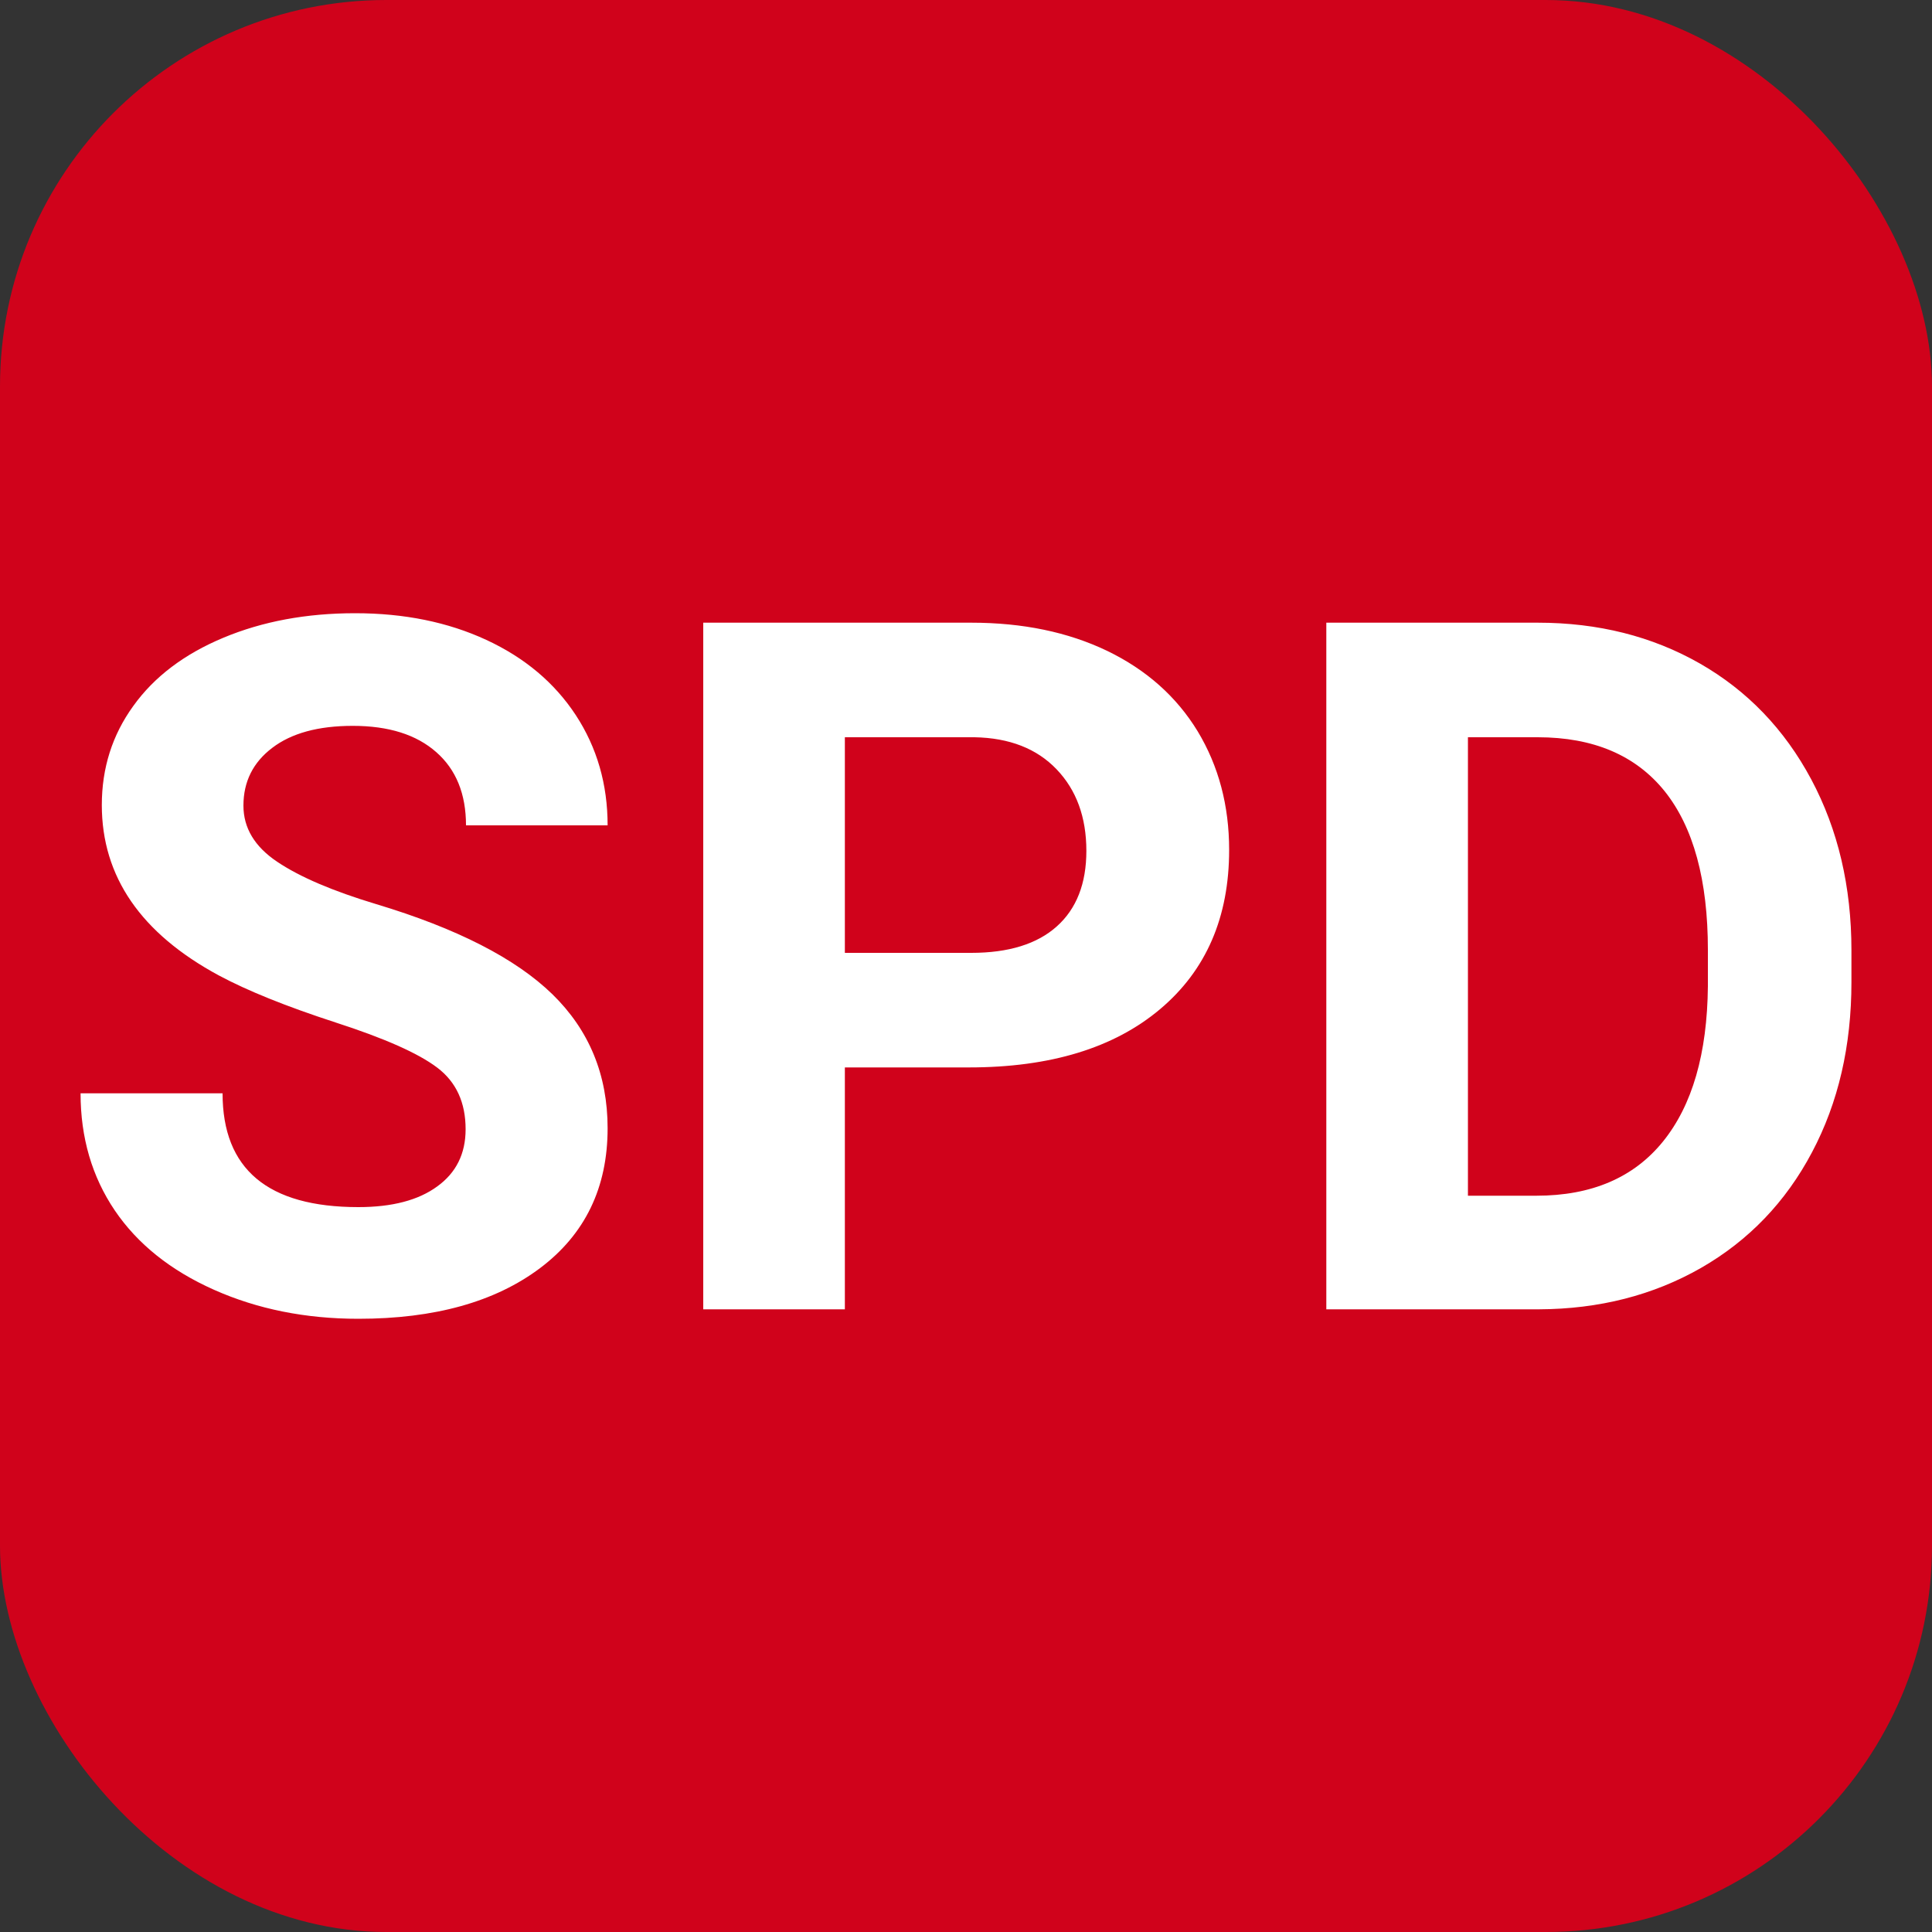
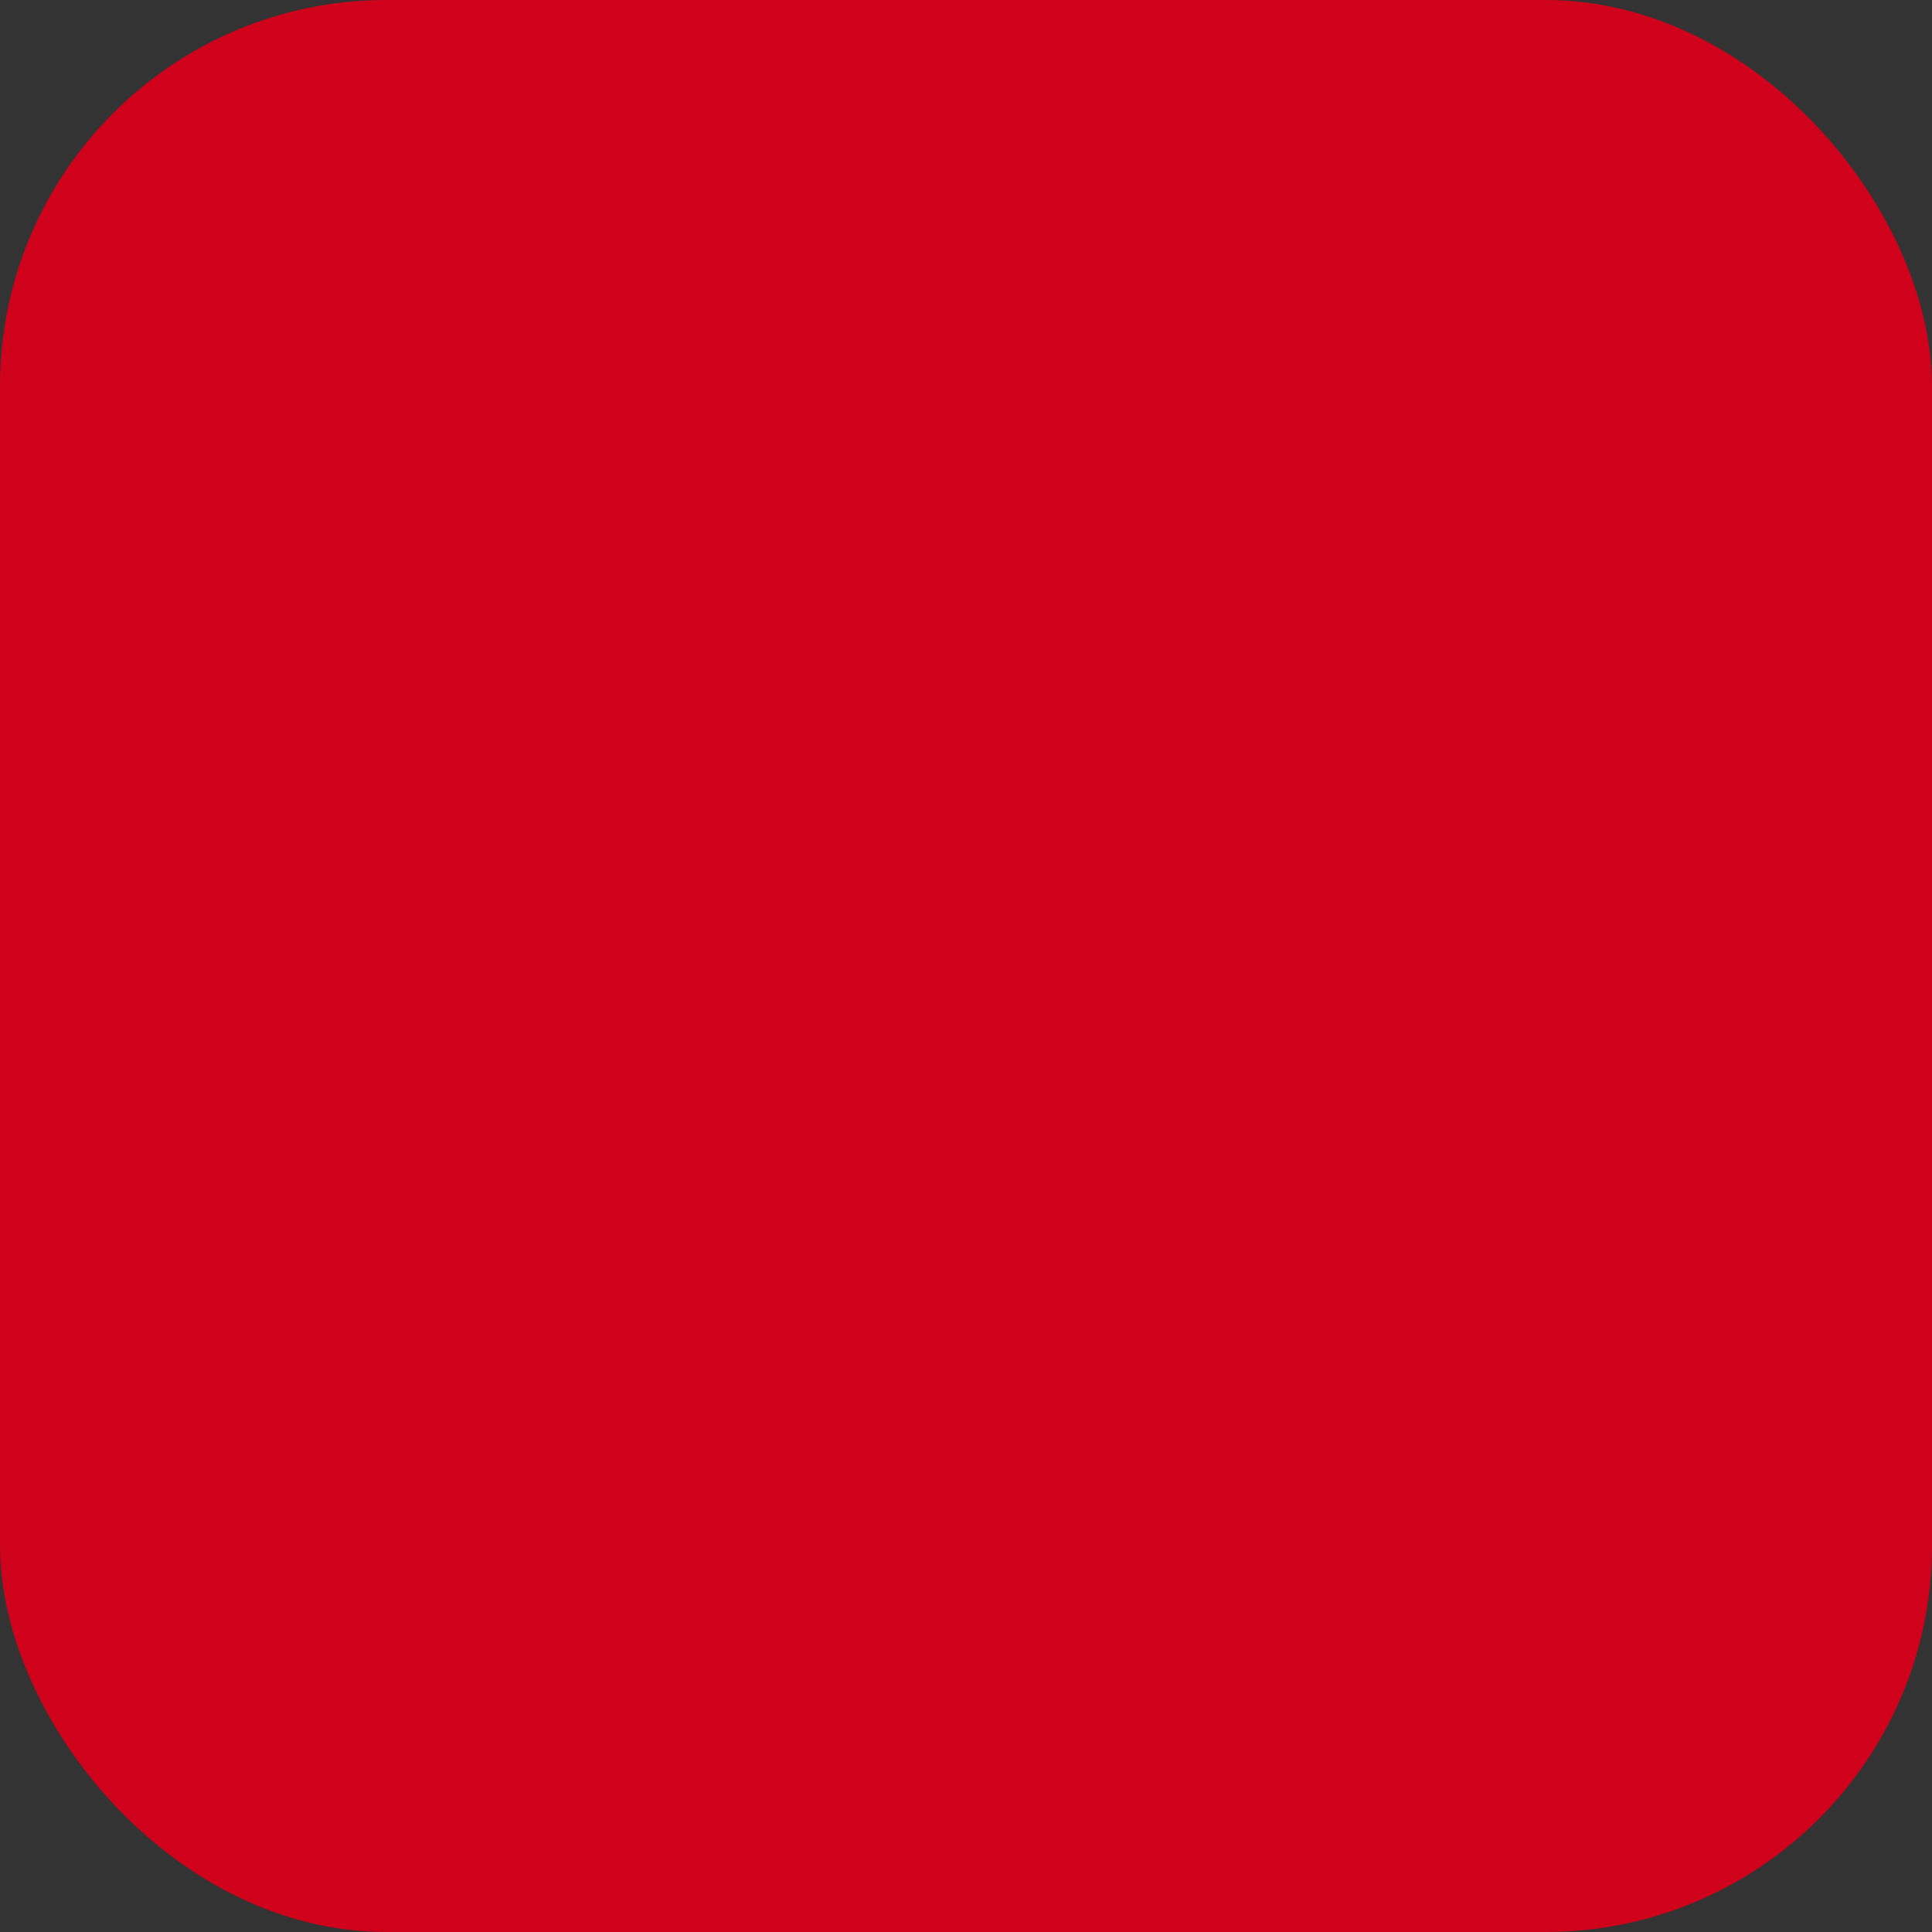
<svg xmlns="http://www.w3.org/2000/svg" width="256" height="256" viewBox="0 0 100 100">
  <rect x="0" y="0" width="100" height="100" fill="#333333" stroke="none" />
  <rect width="100" height="100" rx="20" fill="#d0021b" />
-   <path fill="#fff" d="M24.10 58.45L24.10 58.45Q24.10 56.37 22.63 55.26Q21.17 54.15 17.36 52.92Q13.55 51.68 11.33 50.49L11.33 50.49Q5.27 47.22 5.27 41.67L5.27 41.67Q5.27 38.79 6.90 36.54Q8.52 34.28 11.56 33.01Q14.60 31.74 18.38 31.74L18.38 31.74Q22.19 31.74 25.17 33.12Q28.15 34.50 29.80 37.01Q31.45 39.53 31.45 42.72L31.45 42.72L24.12 42.72Q24.12 40.28 22.58 38.93Q21.04 37.57 18.26 37.57L18.26 37.57Q15.58 37.57 14.09 38.71Q12.60 39.84 12.60 41.70L12.60 41.70Q12.60 43.43 14.34 44.60Q16.09 45.78 19.48 46.80L19.48 46.80Q25.73 48.68 28.59 51.46Q31.45 54.25 31.45 58.40L31.45 58.40Q31.45 63.01 27.95 65.64Q24.46 68.26 18.55 68.26L18.55 68.26Q14.45 68.26 11.08 66.76Q7.71 65.26 5.94 62.65Q4.17 60.03 4.17 56.59L4.17 56.59L11.52 56.59Q11.52 62.48 18.55 62.48L18.55 62.48Q21.17 62.48 22.63 61.41Q24.10 60.35 24.10 58.45ZM50.15 55.25L43.73 55.25L43.73 67.77L36.40 67.77L36.40 32.23L50.27 32.23Q54.27 32.23 57.31 33.69Q60.35 35.16 61.99 37.85Q63.62 40.55 63.62 43.99L63.62 43.99Q63.62 49.22 60.05 52.23Q56.47 55.25 50.15 55.25L50.15 55.25ZM43.73 38.16L43.73 49.32L50.27 49.32Q53.17 49.32 54.70 47.95Q56.23 46.58 56.23 44.04L56.23 44.04Q56.23 41.43 54.69 39.82Q53.15 38.21 50.44 38.16L50.44 38.16L43.73 38.16ZM79.66 67.77L68.65 67.77L68.65 32.23L79.59 32.23Q84.28 32.23 87.98 34.34Q91.67 36.45 93.75 40.34Q95.83 44.24 95.83 49.19L95.83 49.19L95.83 50.83Q95.83 55.79 93.79 59.64Q91.75 63.50 88.04 65.63Q84.33 67.75 79.66 67.77L79.66 67.77ZM79.59 38.16L75.98 38.16L75.98 61.89L79.52 61.89Q83.81 61.89 86.08 59.08Q88.35 56.27 88.40 51.05L88.40 51.05L88.40 49.17Q88.40 43.75 86.16 40.95Q83.91 38.16 79.59 38.16L79.59 38.16Z" />
</svg>